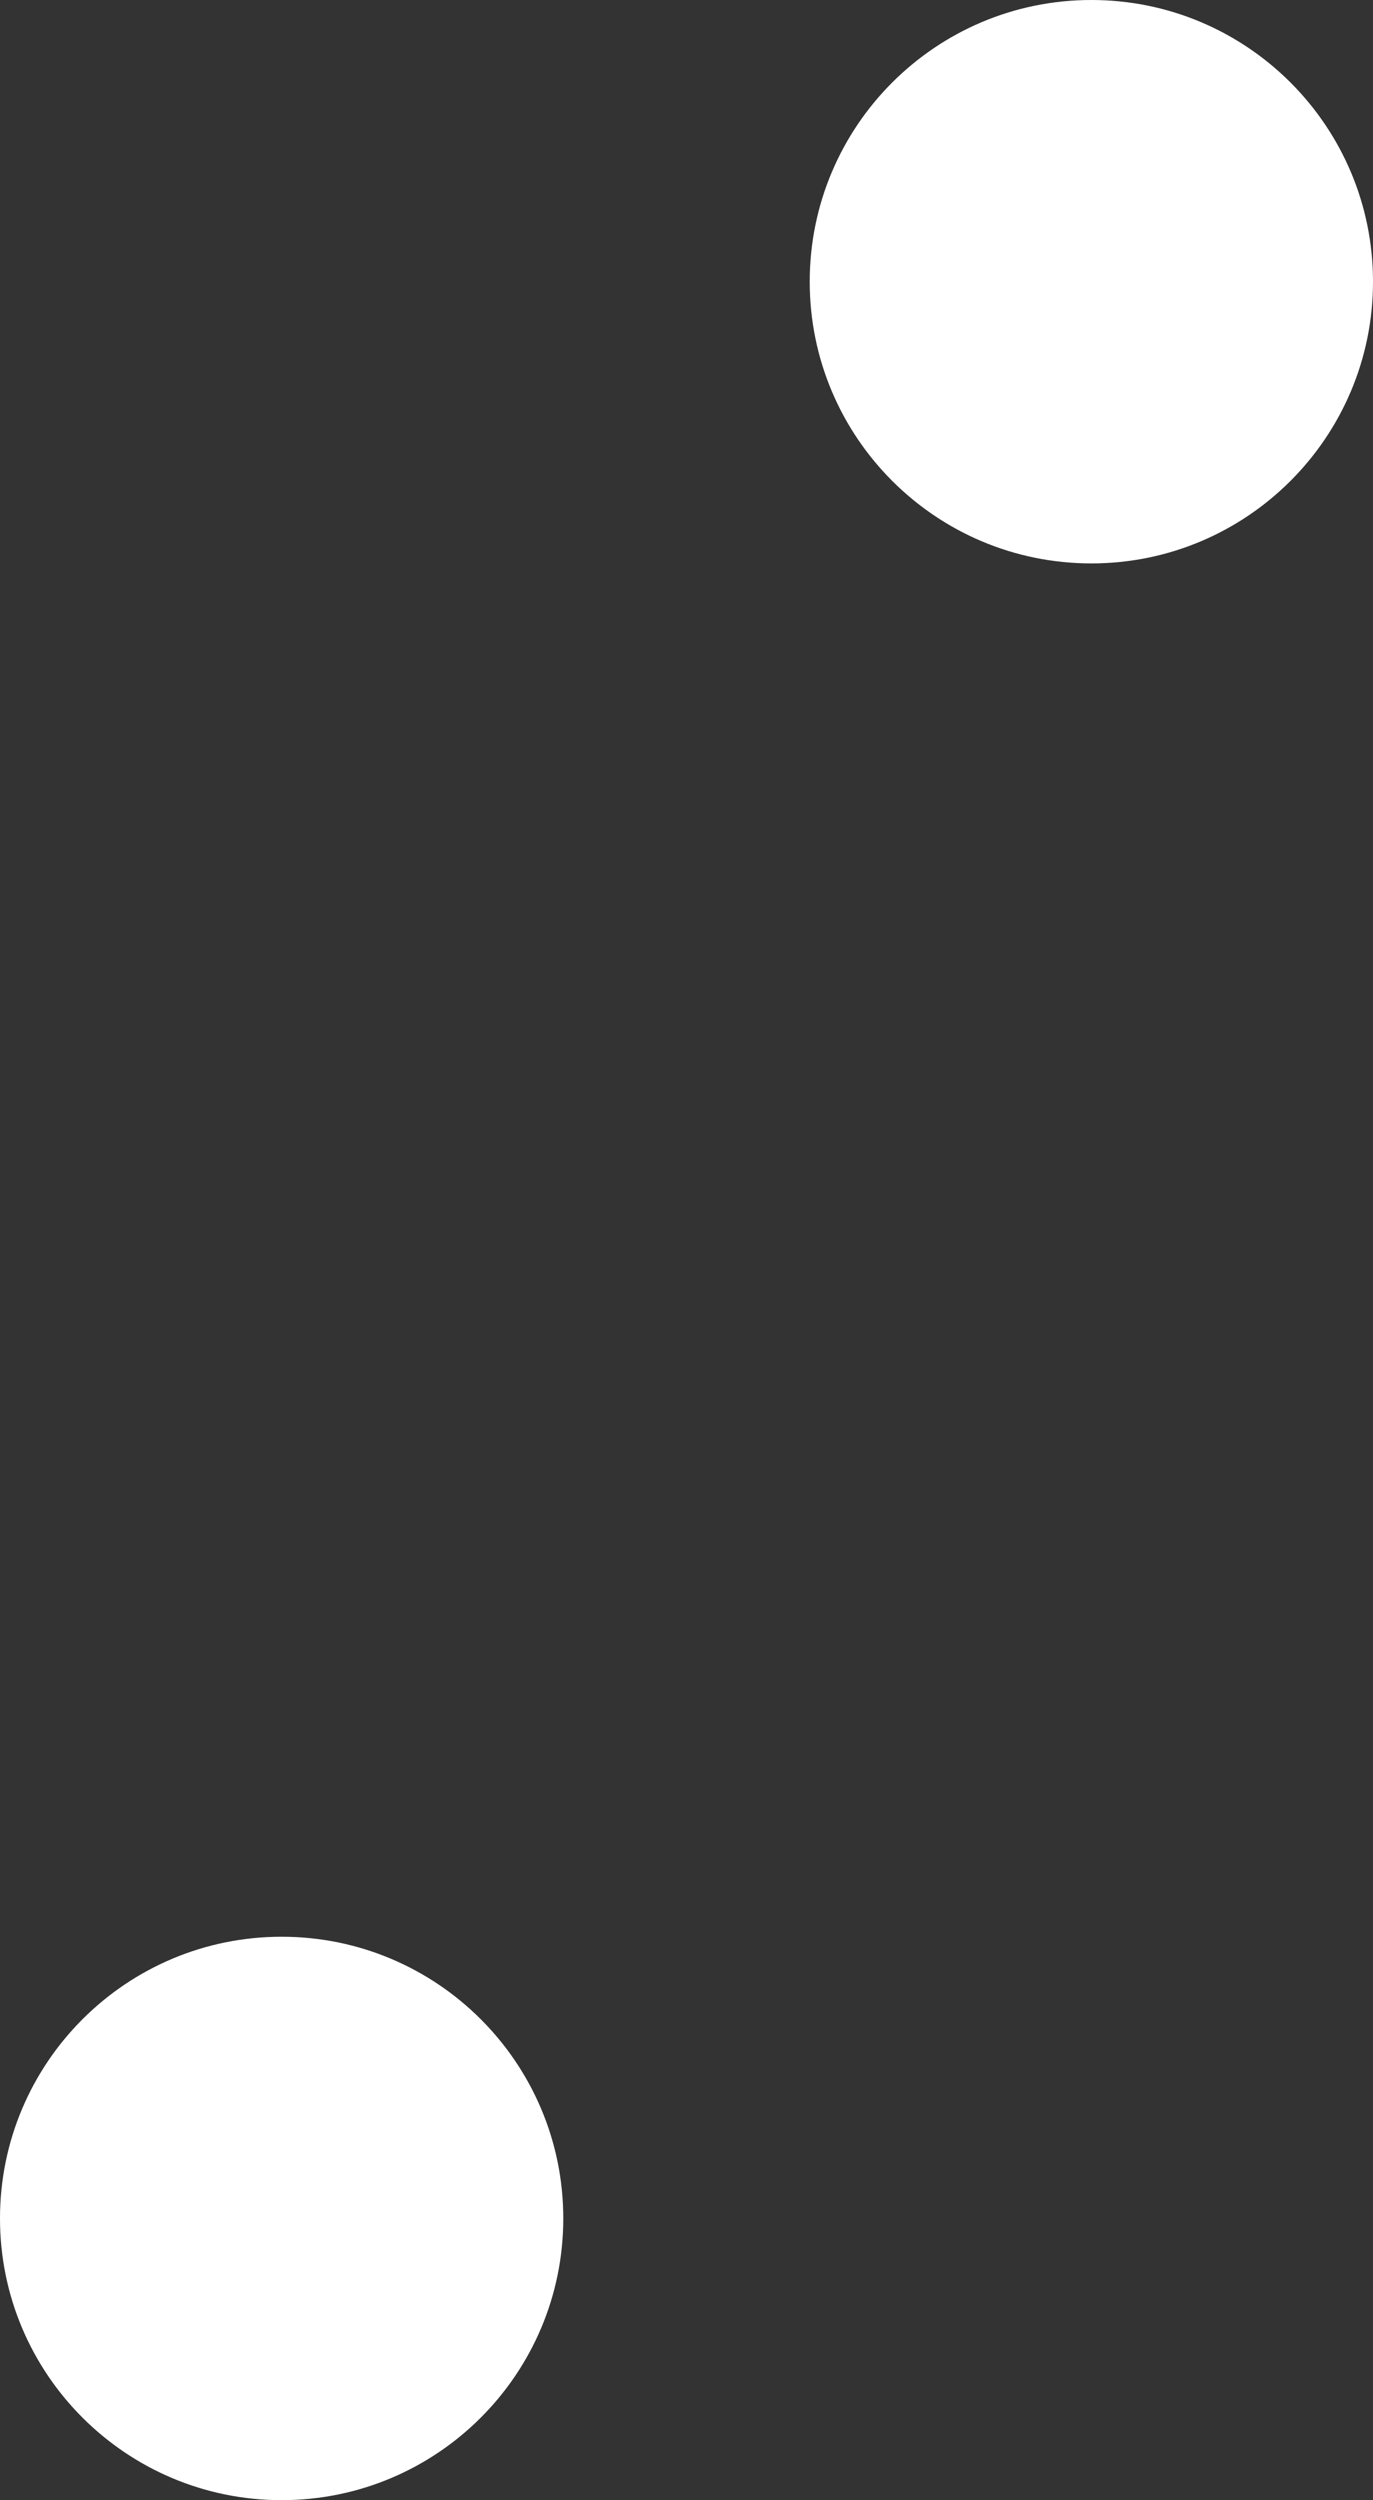
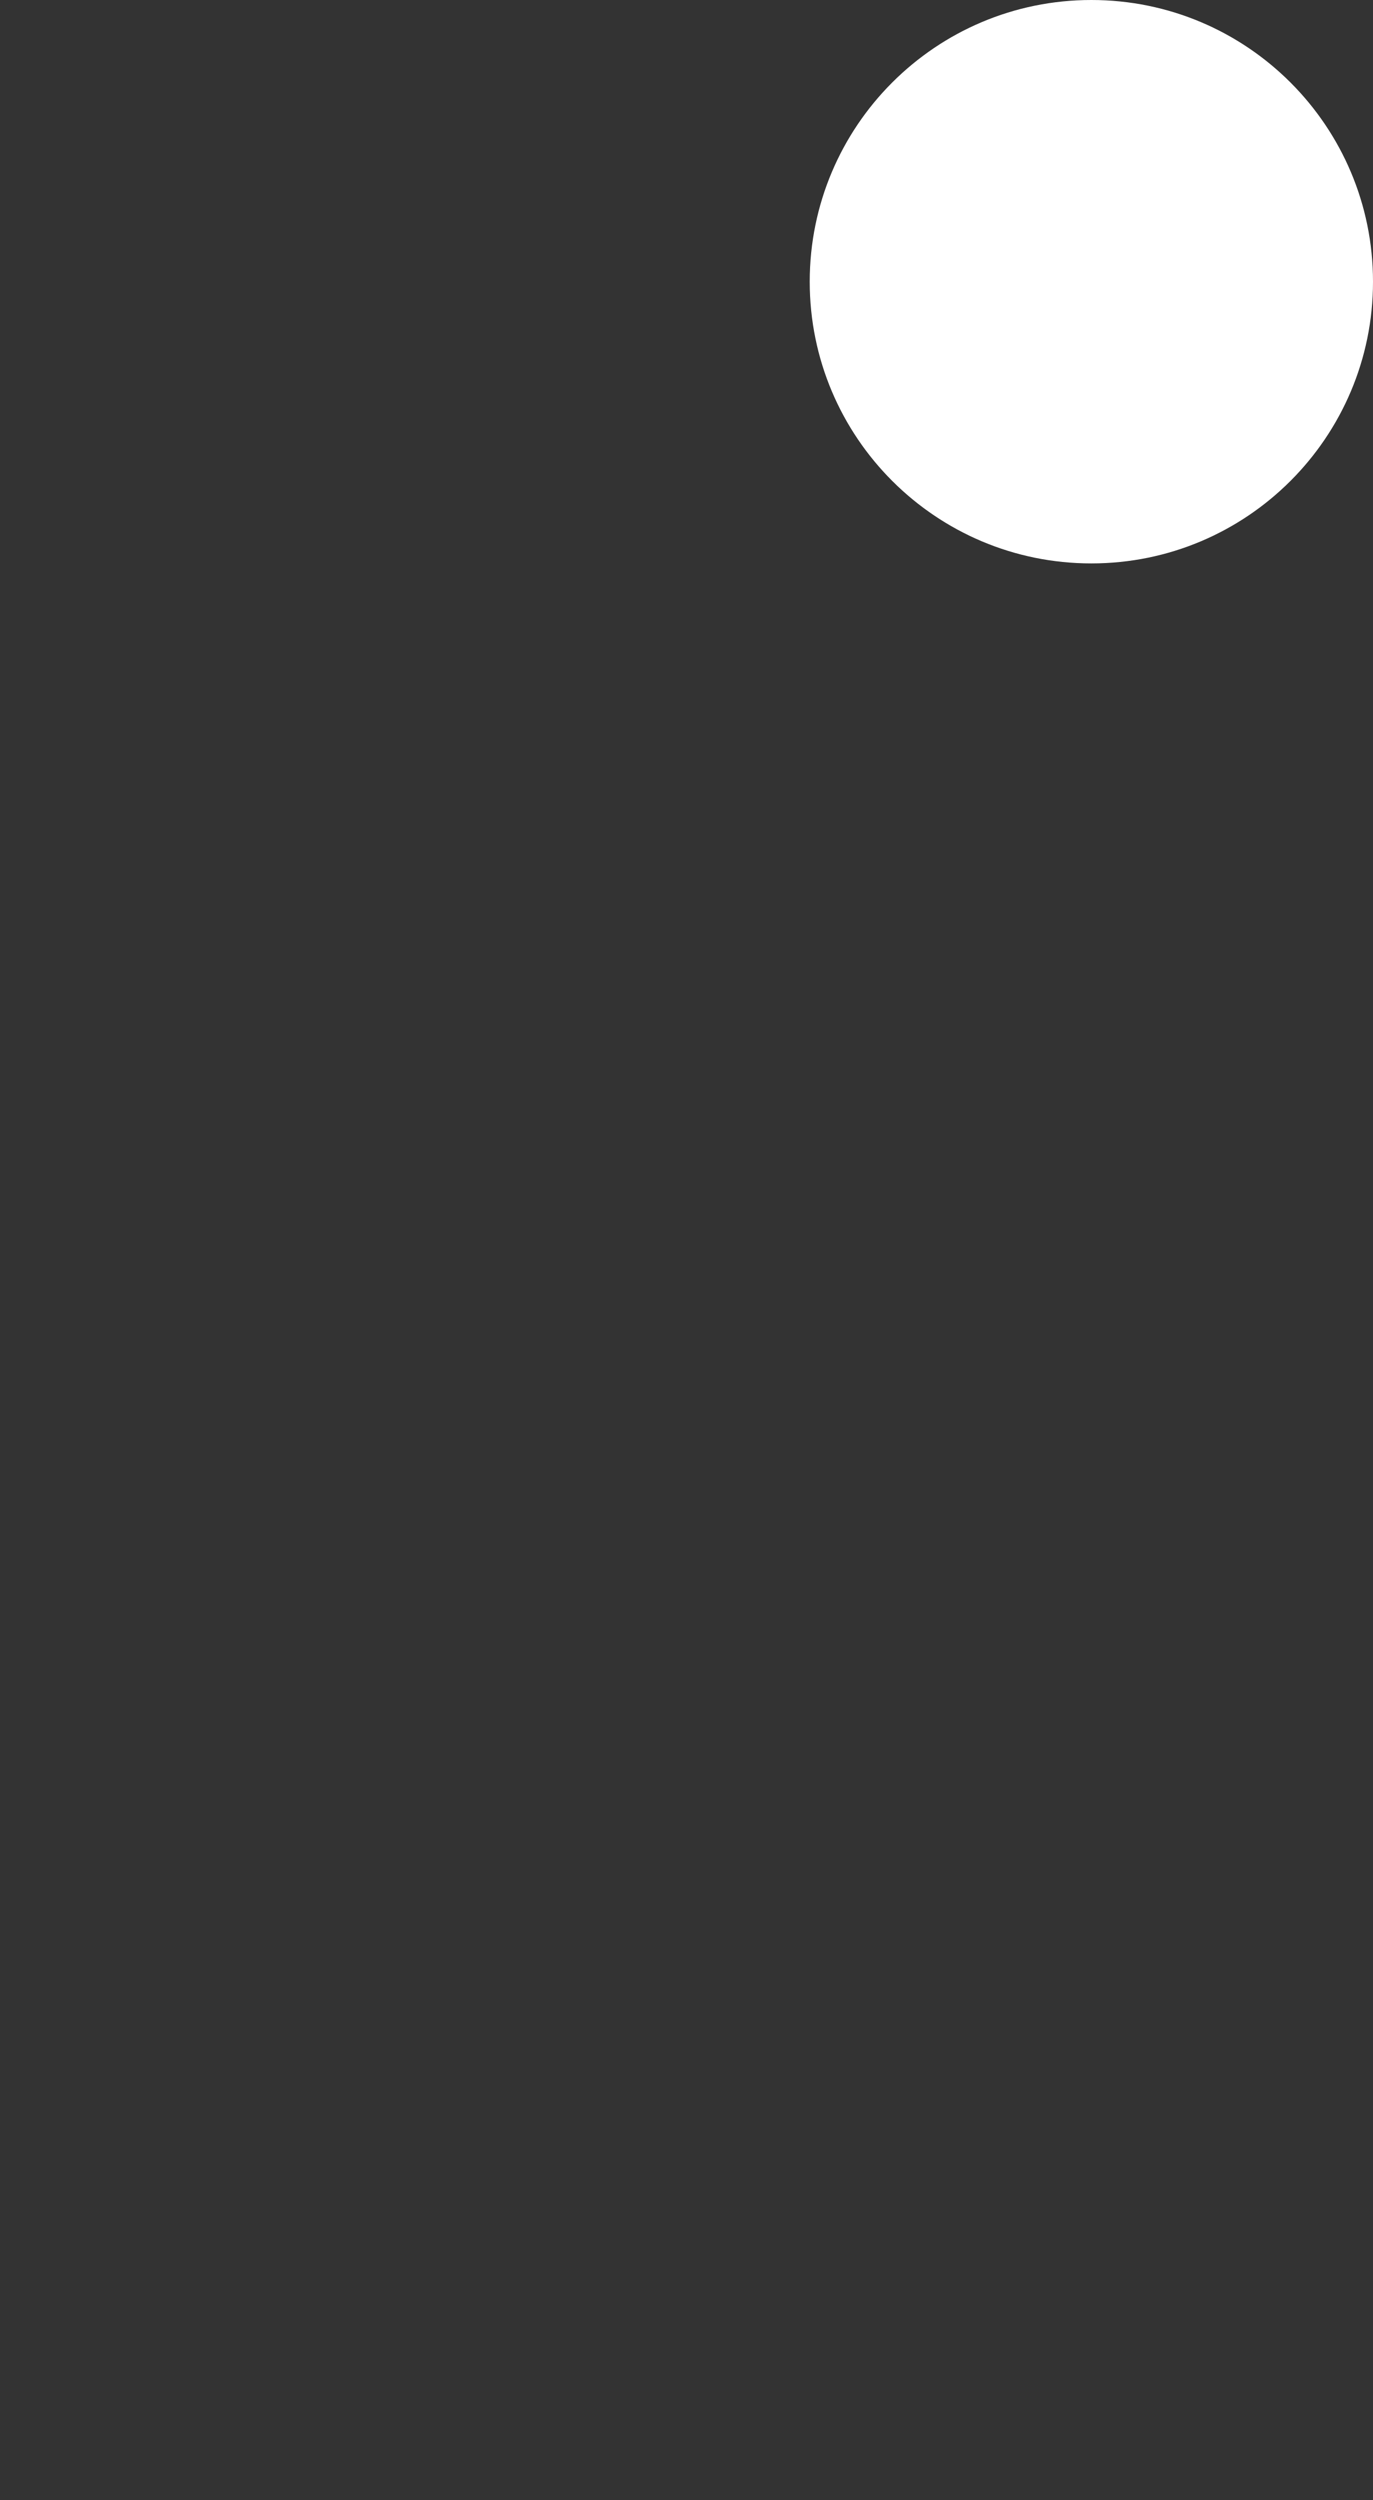
<svg xmlns="http://www.w3.org/2000/svg" width="39" height="71" viewBox="0 0 39 71" fill="none">
  <rect x="0" y="0" width="39" height="71" fill="#333333" stroke="none" />
-   <path d="M8 55C12.418 55 16 58.582 16 63C16 67.418 12.418 71 8 71C3.582 71 -3.80198e-07 67.418 -8.49195e-07 63C-1.31819e-06 58.582 3.582 55 8 55Z" fill="white" />
  <path d="M31 -8.49195e-07C35.418 -1.31819e-06 39 3.582 39 8C39 12.418 35.418 16 31 16C26.582 16 23 12.418 23 8C23 3.582 26.582 -3.80198e-07 31 -8.49195e-07Z" fill="white" />
</svg>